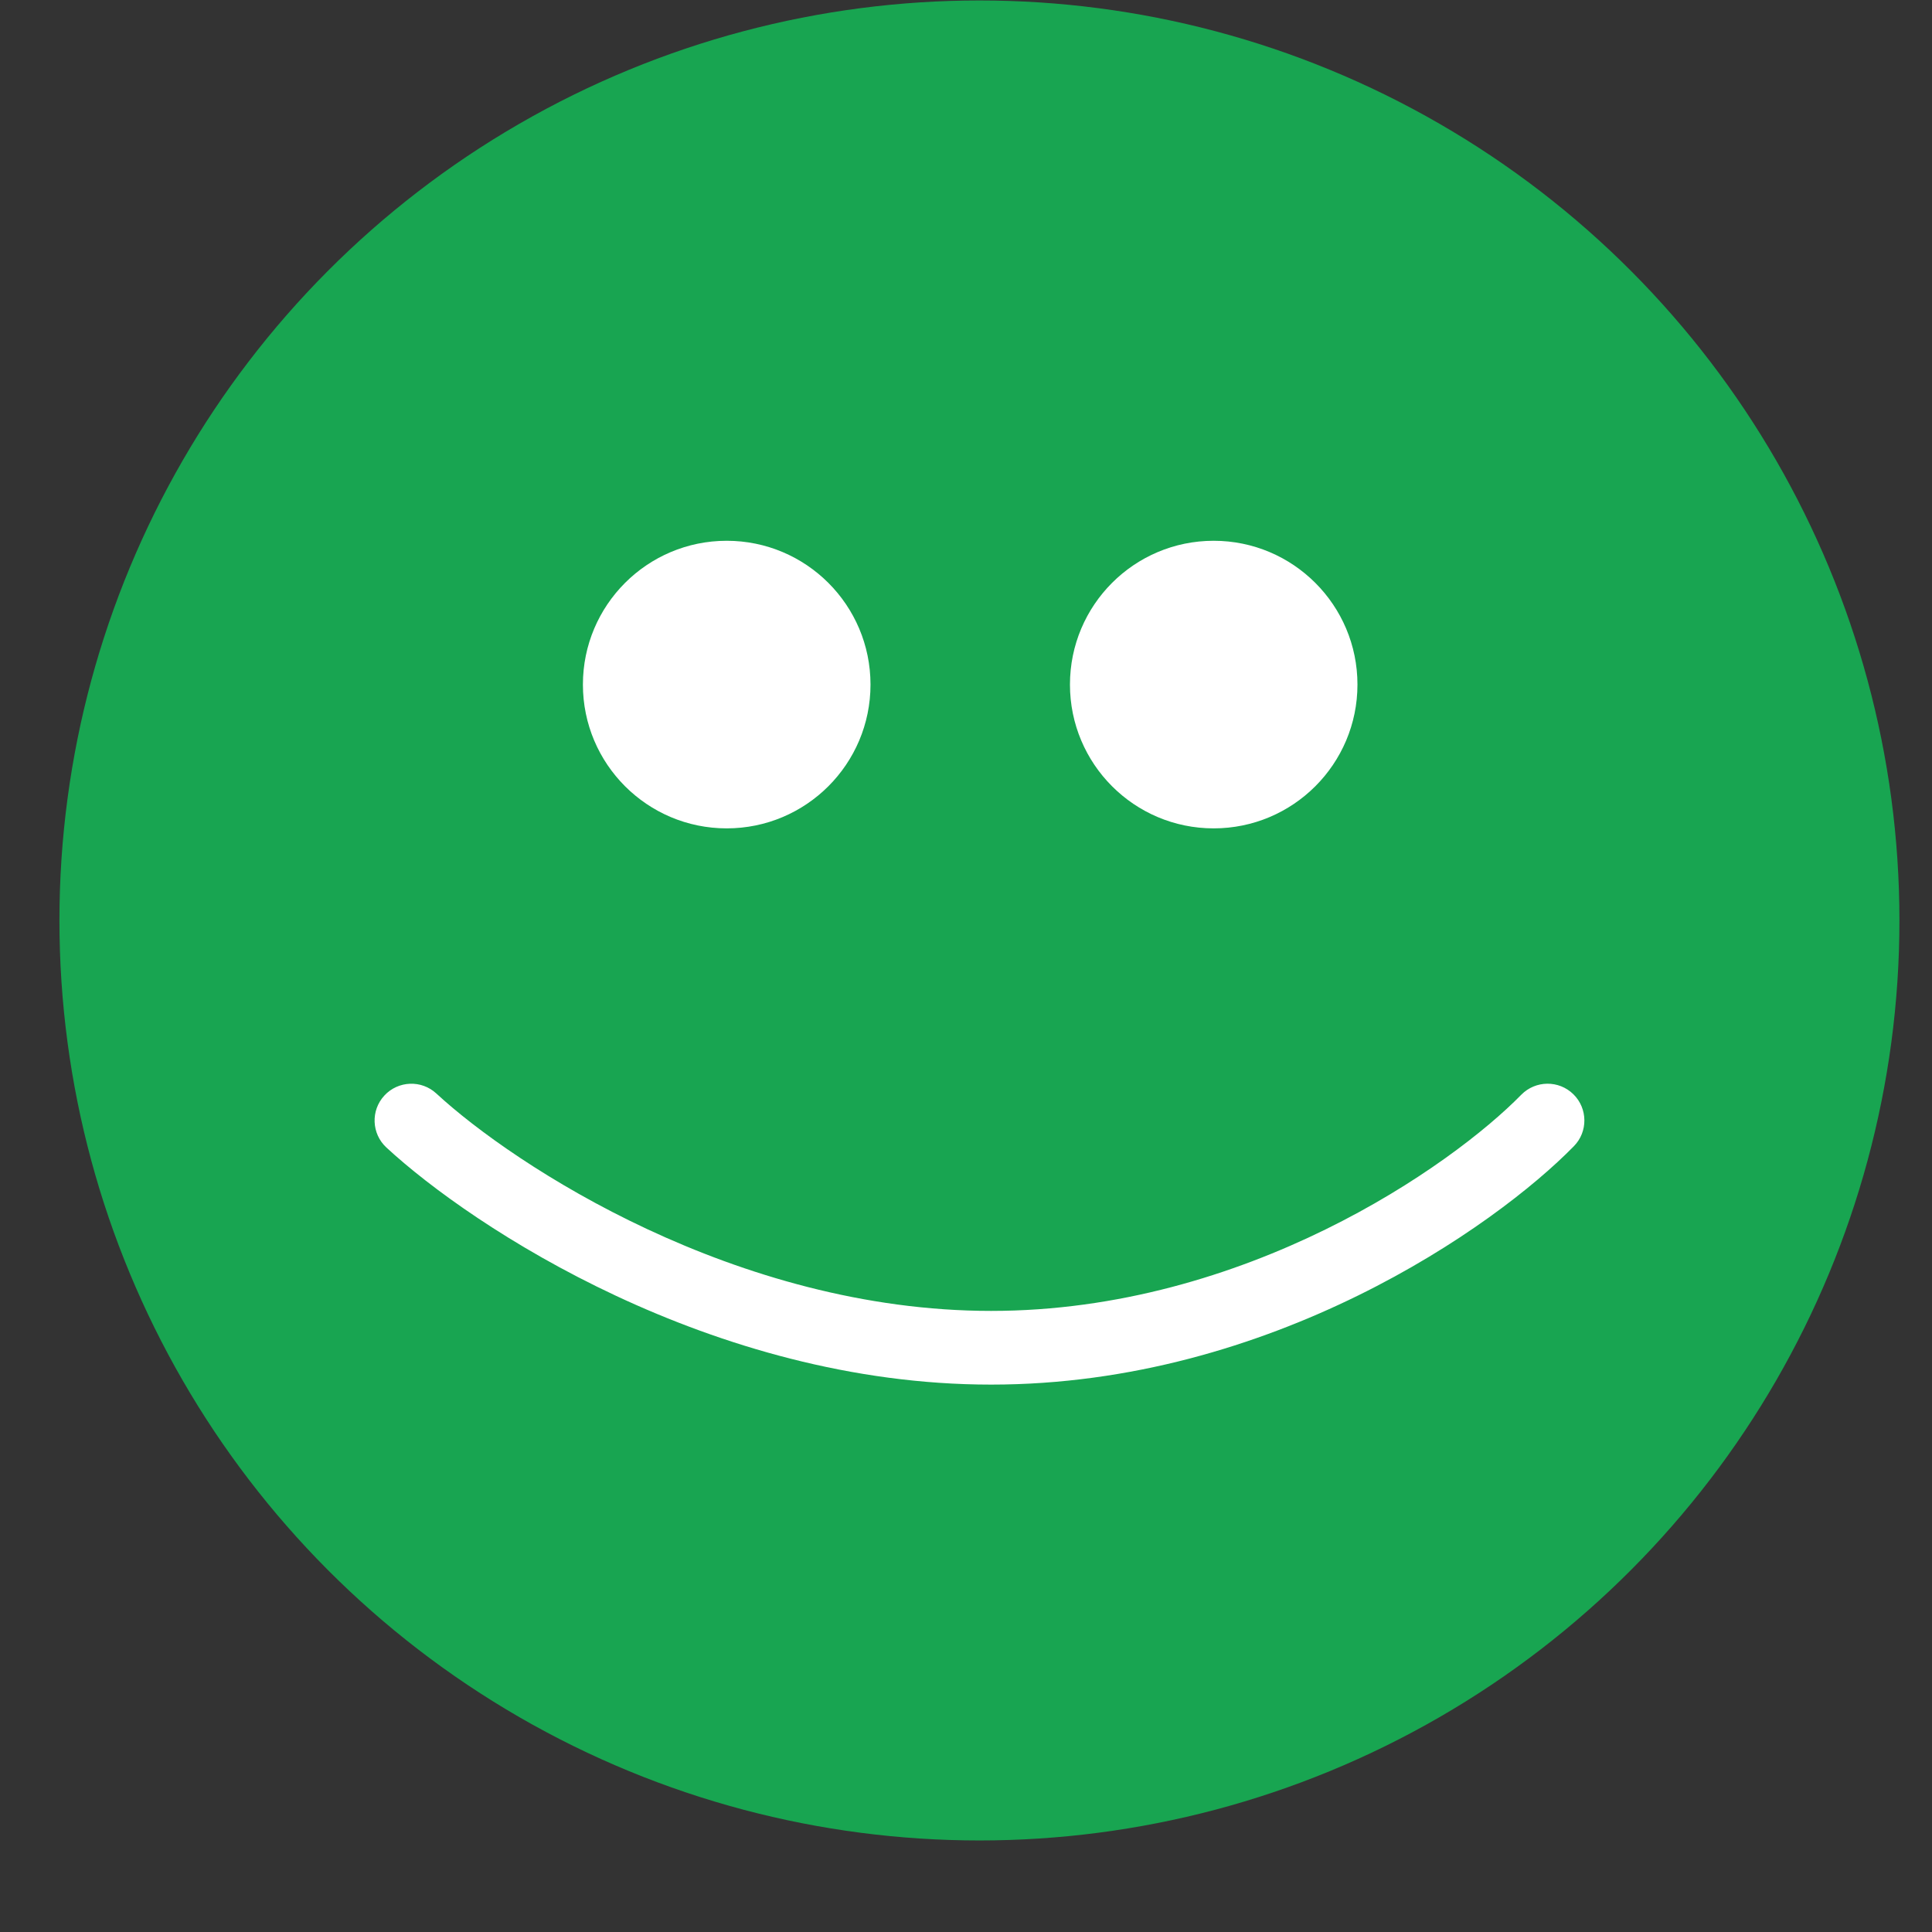
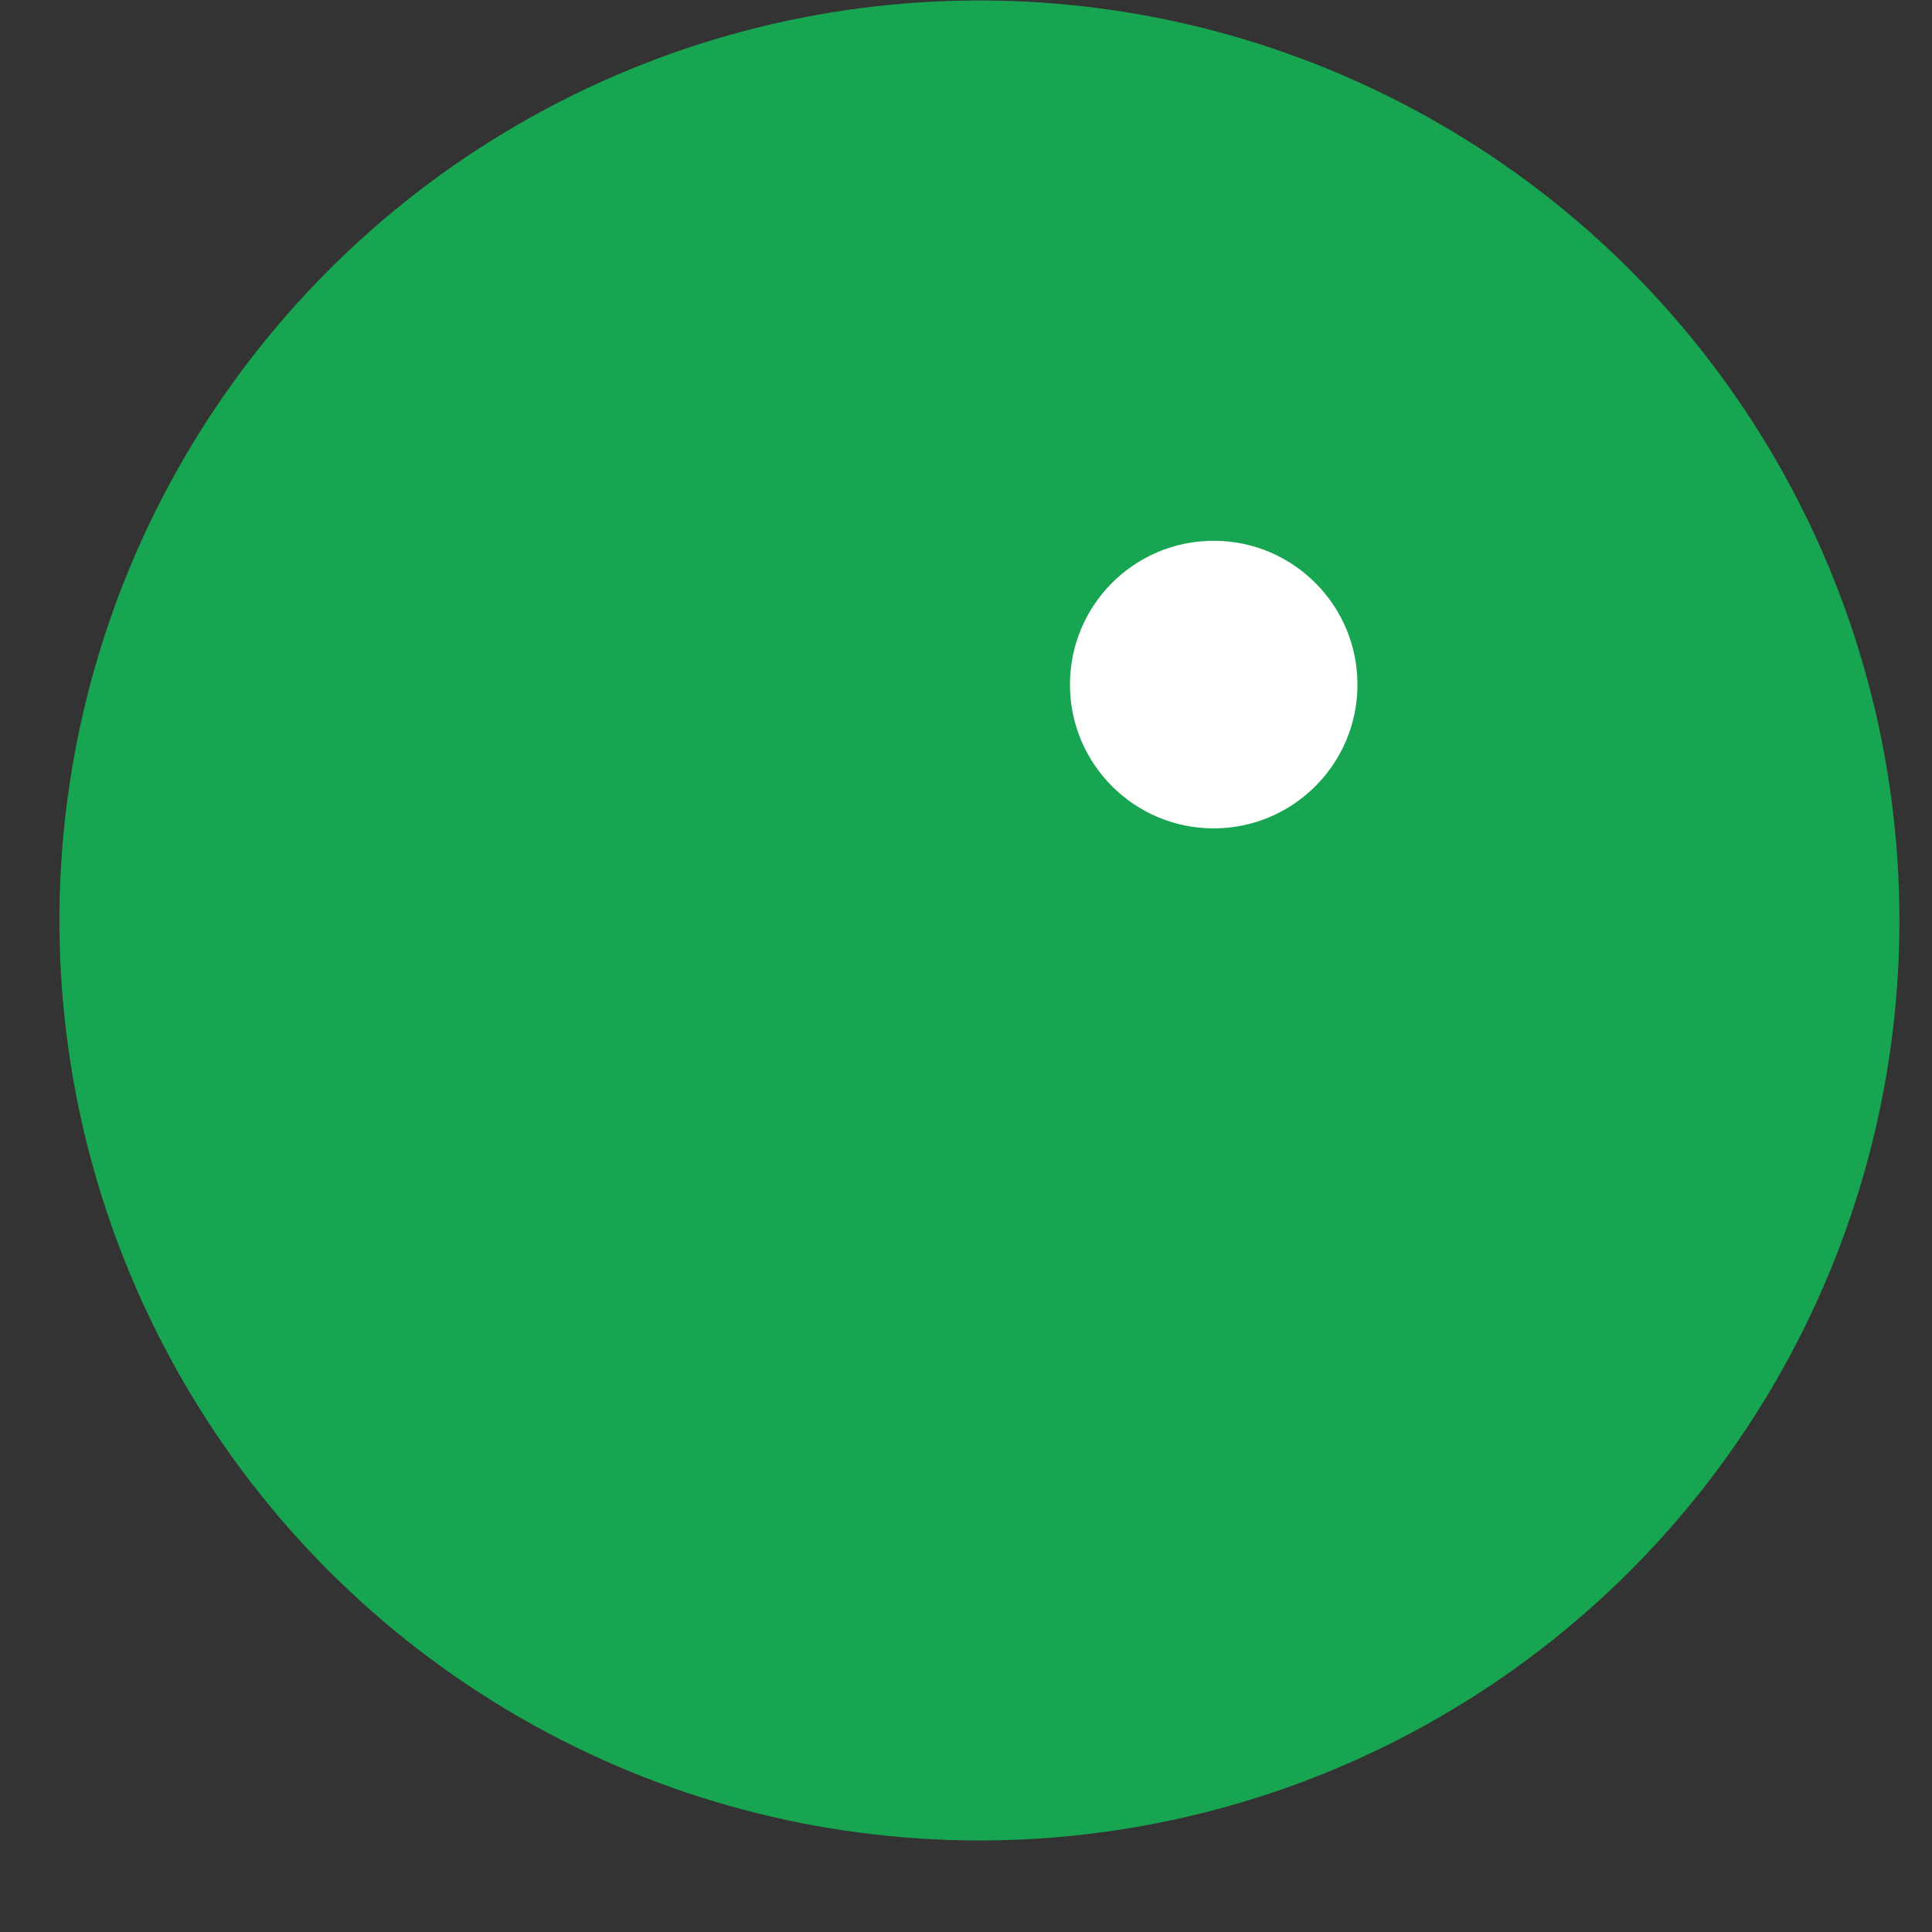
<svg xmlns="http://www.w3.org/2000/svg" width="21" height="21" viewBox="0 0 21 21" fill="none">
  <rect x="0" y="0" width="21" height="21" fill="#333333" stroke="none" />
  <circle cx="10.646" cy="10.005" r="10" fill="#18A551" />
-   <path d="M9.462 7.441C9.462 8.304 8.762 9.004 7.899 9.004C7.036 9.004 6.336 8.304 6.336 7.441C6.336 6.578 7.036 5.878 7.899 5.878C8.762 5.878 9.462 6.578 9.462 7.441Z" fill="white" />
  <path d="M14.755 7.441C14.755 8.304 14.055 9.004 13.192 9.004C12.329 9.004 11.63 8.304 11.63 7.441C11.63 6.578 12.329 5.878 13.192 5.878C14.055 5.878 14.755 6.578 14.755 7.441Z" fill="white" />
-   <path fill-rule="evenodd" clip-rule="evenodd" d="M4.178 11.908C4.328 11.746 4.581 11.736 4.743 11.886C5.589 12.668 8.003 14.249 10.773 14.249C13.537 14.249 15.779 12.672 16.536 11.899C16.691 11.742 16.944 11.739 17.102 11.894C17.259 12.048 17.262 12.302 17.107 12.459C16.251 13.334 13.815 15.05 10.773 15.05C7.735 15.05 5.135 13.338 4.2 12.473C4.038 12.323 4.028 12.07 4.178 11.908Z" fill="white" />
</svg>